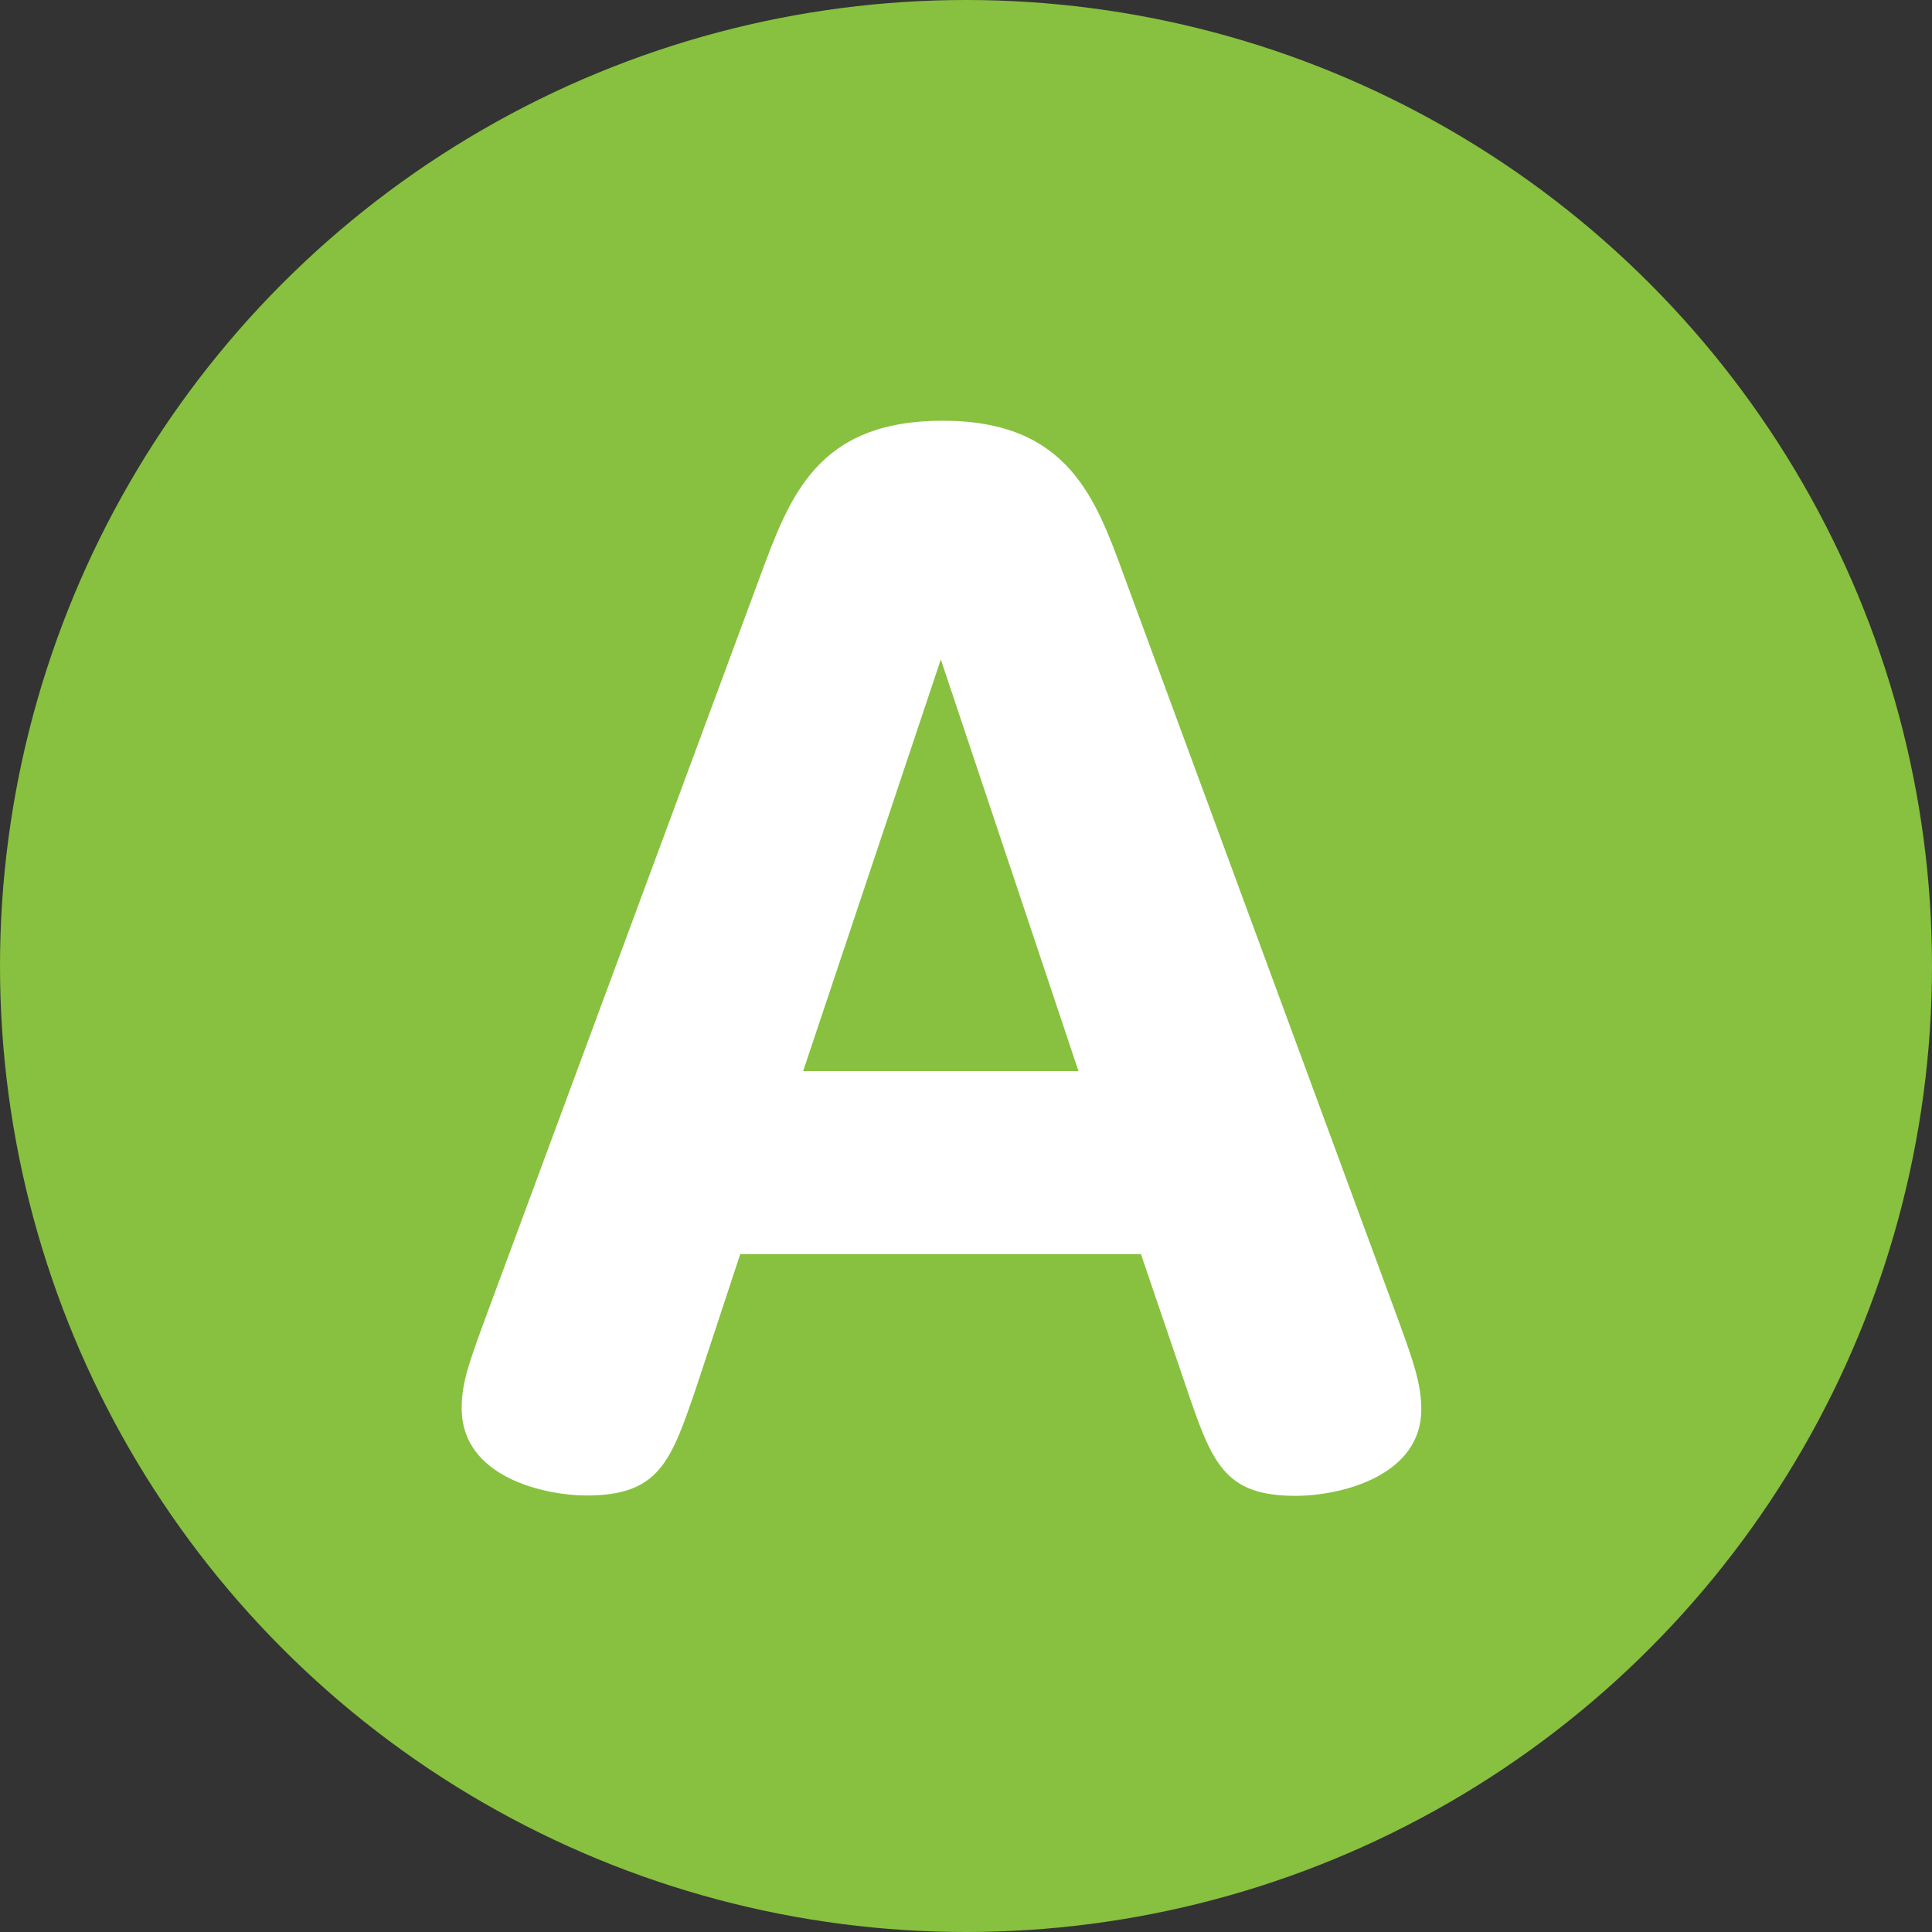
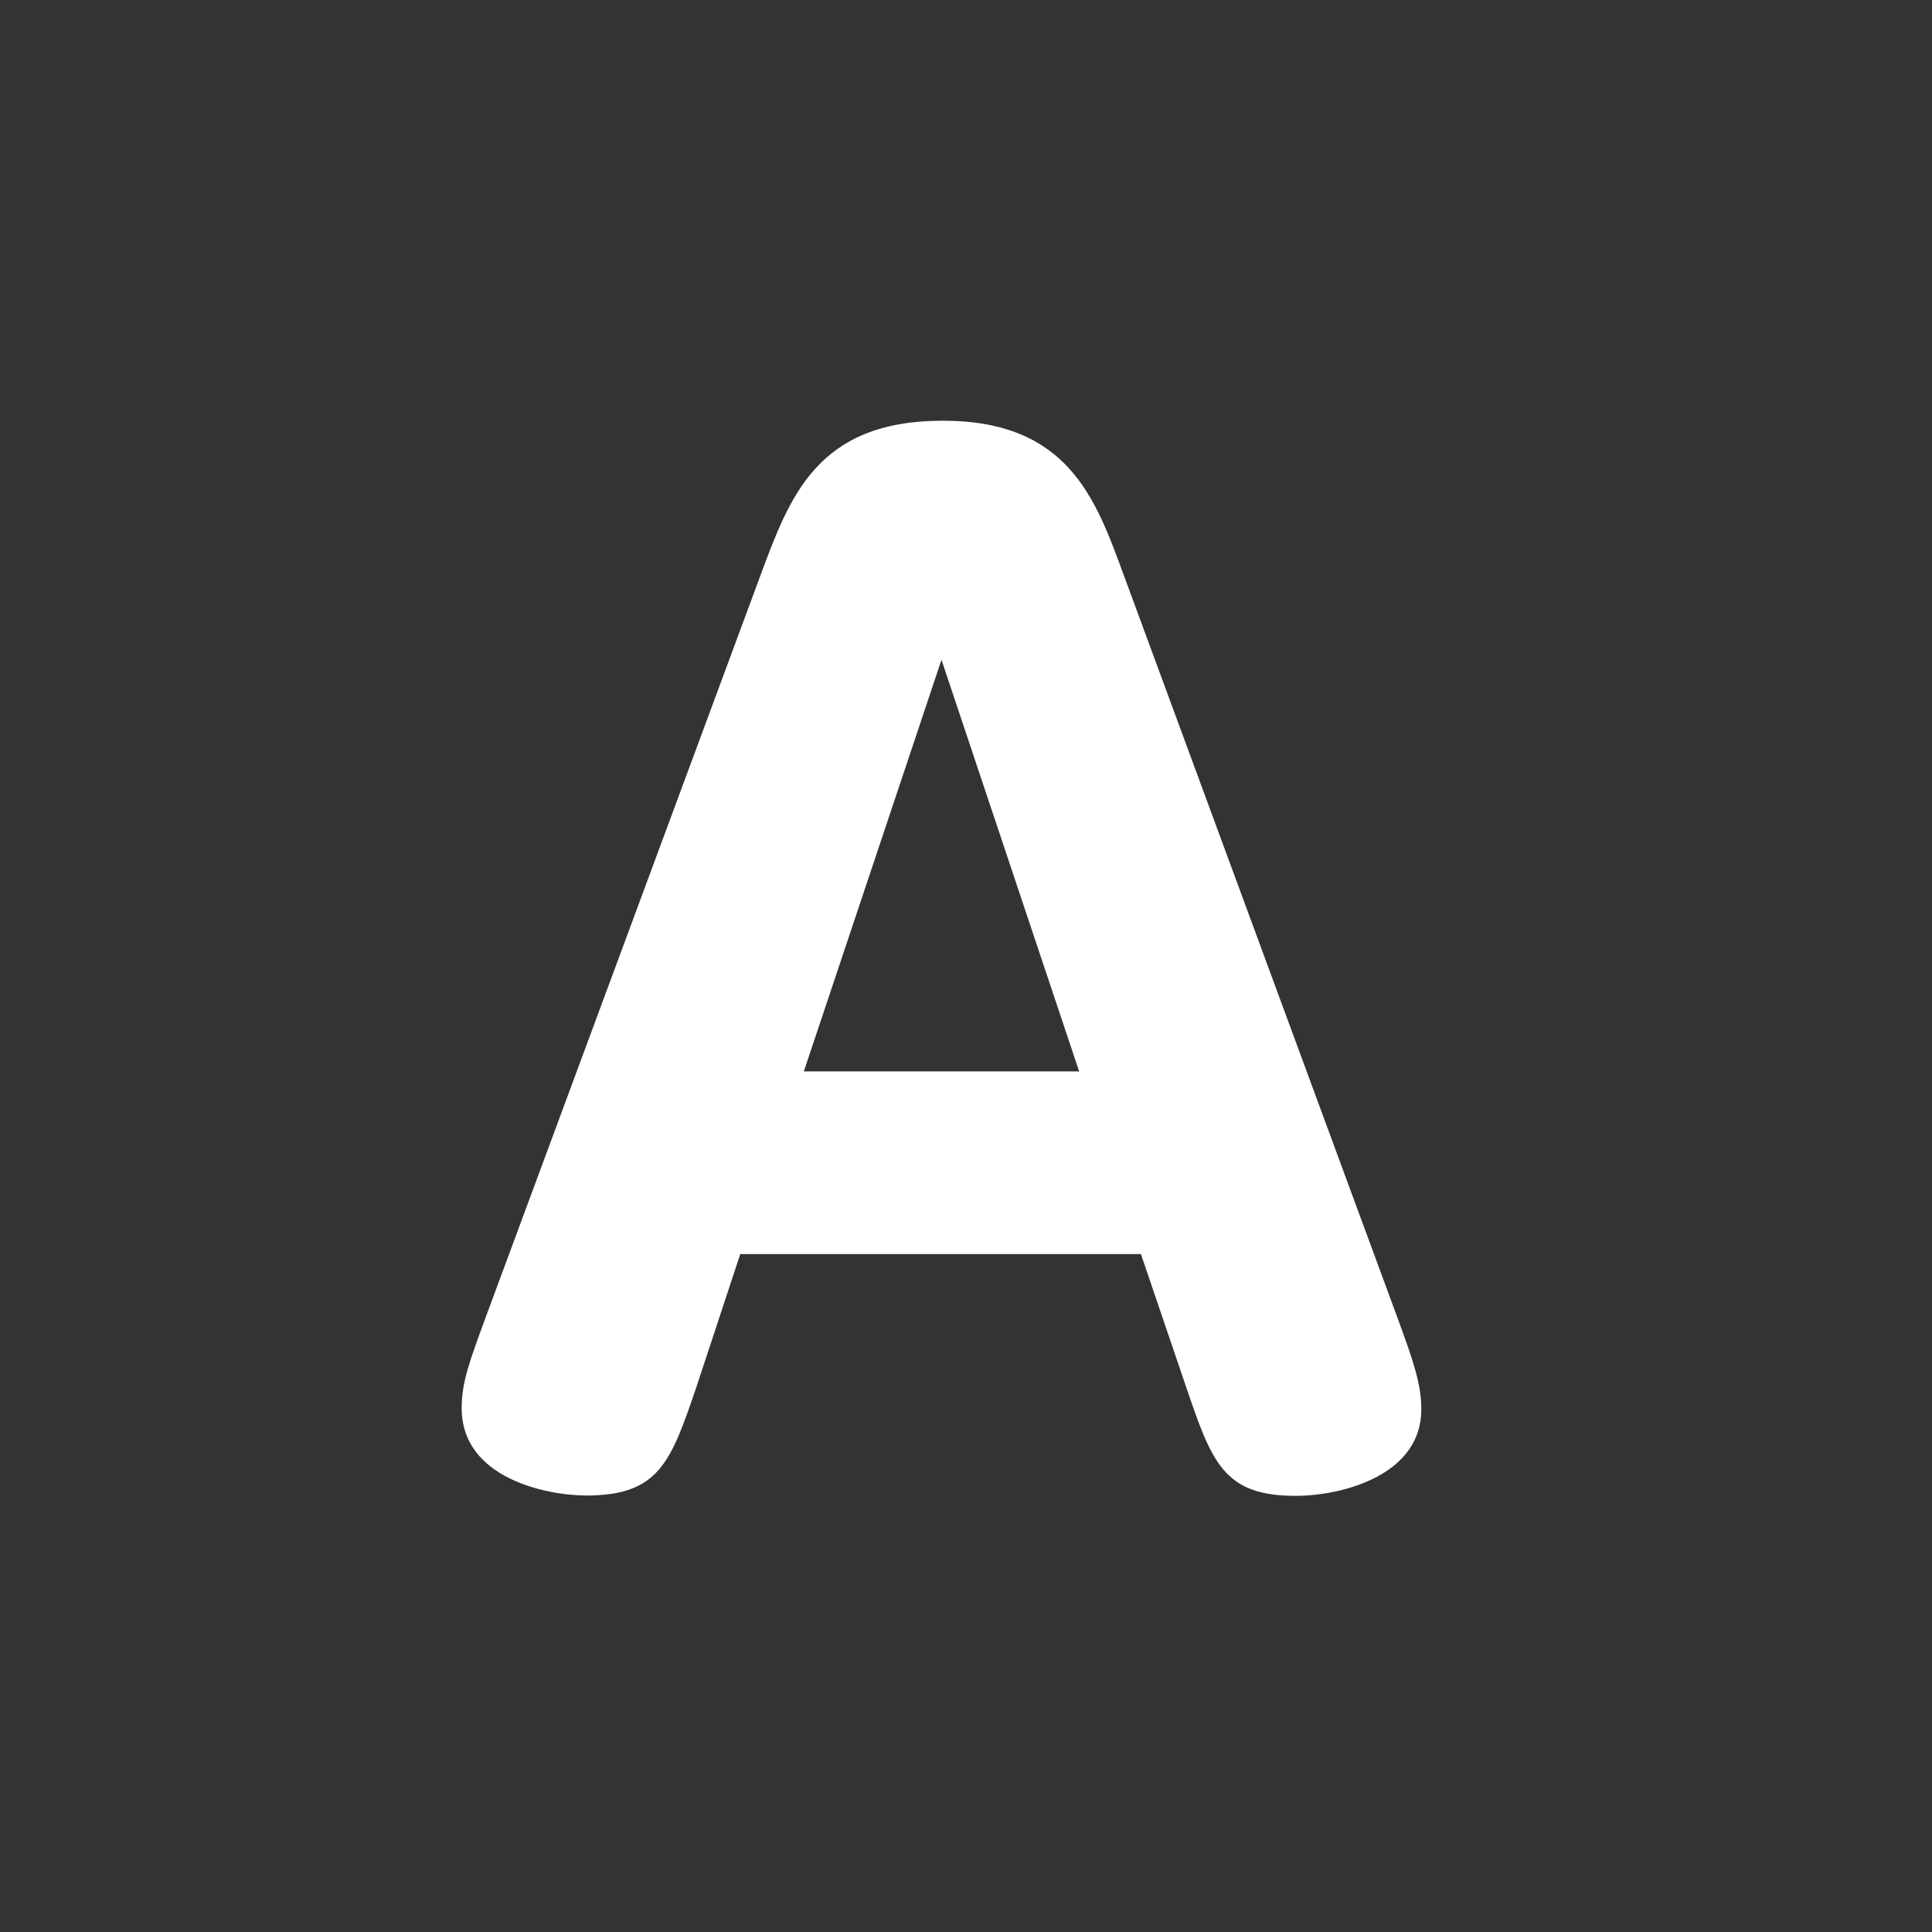
<svg xmlns="http://www.w3.org/2000/svg" id="_レイヤー_2" data-name="レイヤー 2" width="57.54" height="57.54" viewBox="0 0 57.54 57.54">
  <rect x="0" y="0" width="57.54" height="57.54" fill="#333333" stroke="none" />
  <defs>
    <style>
      .cls-1 {
        fill: #fff;
      }

      .cls-2 {
        fill: #87c13f;
      }
    </style>
  </defs>
  <g id="design">
    <g>
-       <circle class="cls-2" cx="28.77" cy="28.77" r="28.77" />
-       <path class="cls-1" d="m22.05,37.34l-1.3,3.94c-.77,2.26-1.11,3.26-3.29,3.26-1.15,0-3.71-.5-3.71-2.6,0-.77.23-1.38.69-2.64l8.2-22.14c.88-2.37,1.69-4.63,5.44-4.63s4.56,2.34,5.4,4.63l8.16,22.14c.46,1.26.69,1.92.69,2.68,0,1.95-2.34,2.57-3.75,2.57-2.14,0-2.49-1-3.26-3.26l-1.34-3.94h-11.91Zm10.07-5.44l-4.1-12.26-4.1,12.26h8.2Z" />
+       <path class="cls-1" d="m22.05,37.34l-1.3,3.94c-.77,2.26-1.11,3.26-3.29,3.26-1.15,0-3.71-.5-3.71-2.6,0-.77.23-1.38.69-2.64l8.2-22.14c.88-2.37,1.69-4.63,5.44-4.63s4.56,2.34,5.4,4.63l8.16,22.14c.46,1.26.69,1.92.69,2.68,0,1.95-2.34,2.57-3.75,2.57-2.14,0-2.49-1-3.26-3.26l-1.34-3.94h-11.91m10.07-5.44l-4.1-12.26-4.1,12.26h8.2Z" />
    </g>
  </g>
</svg>